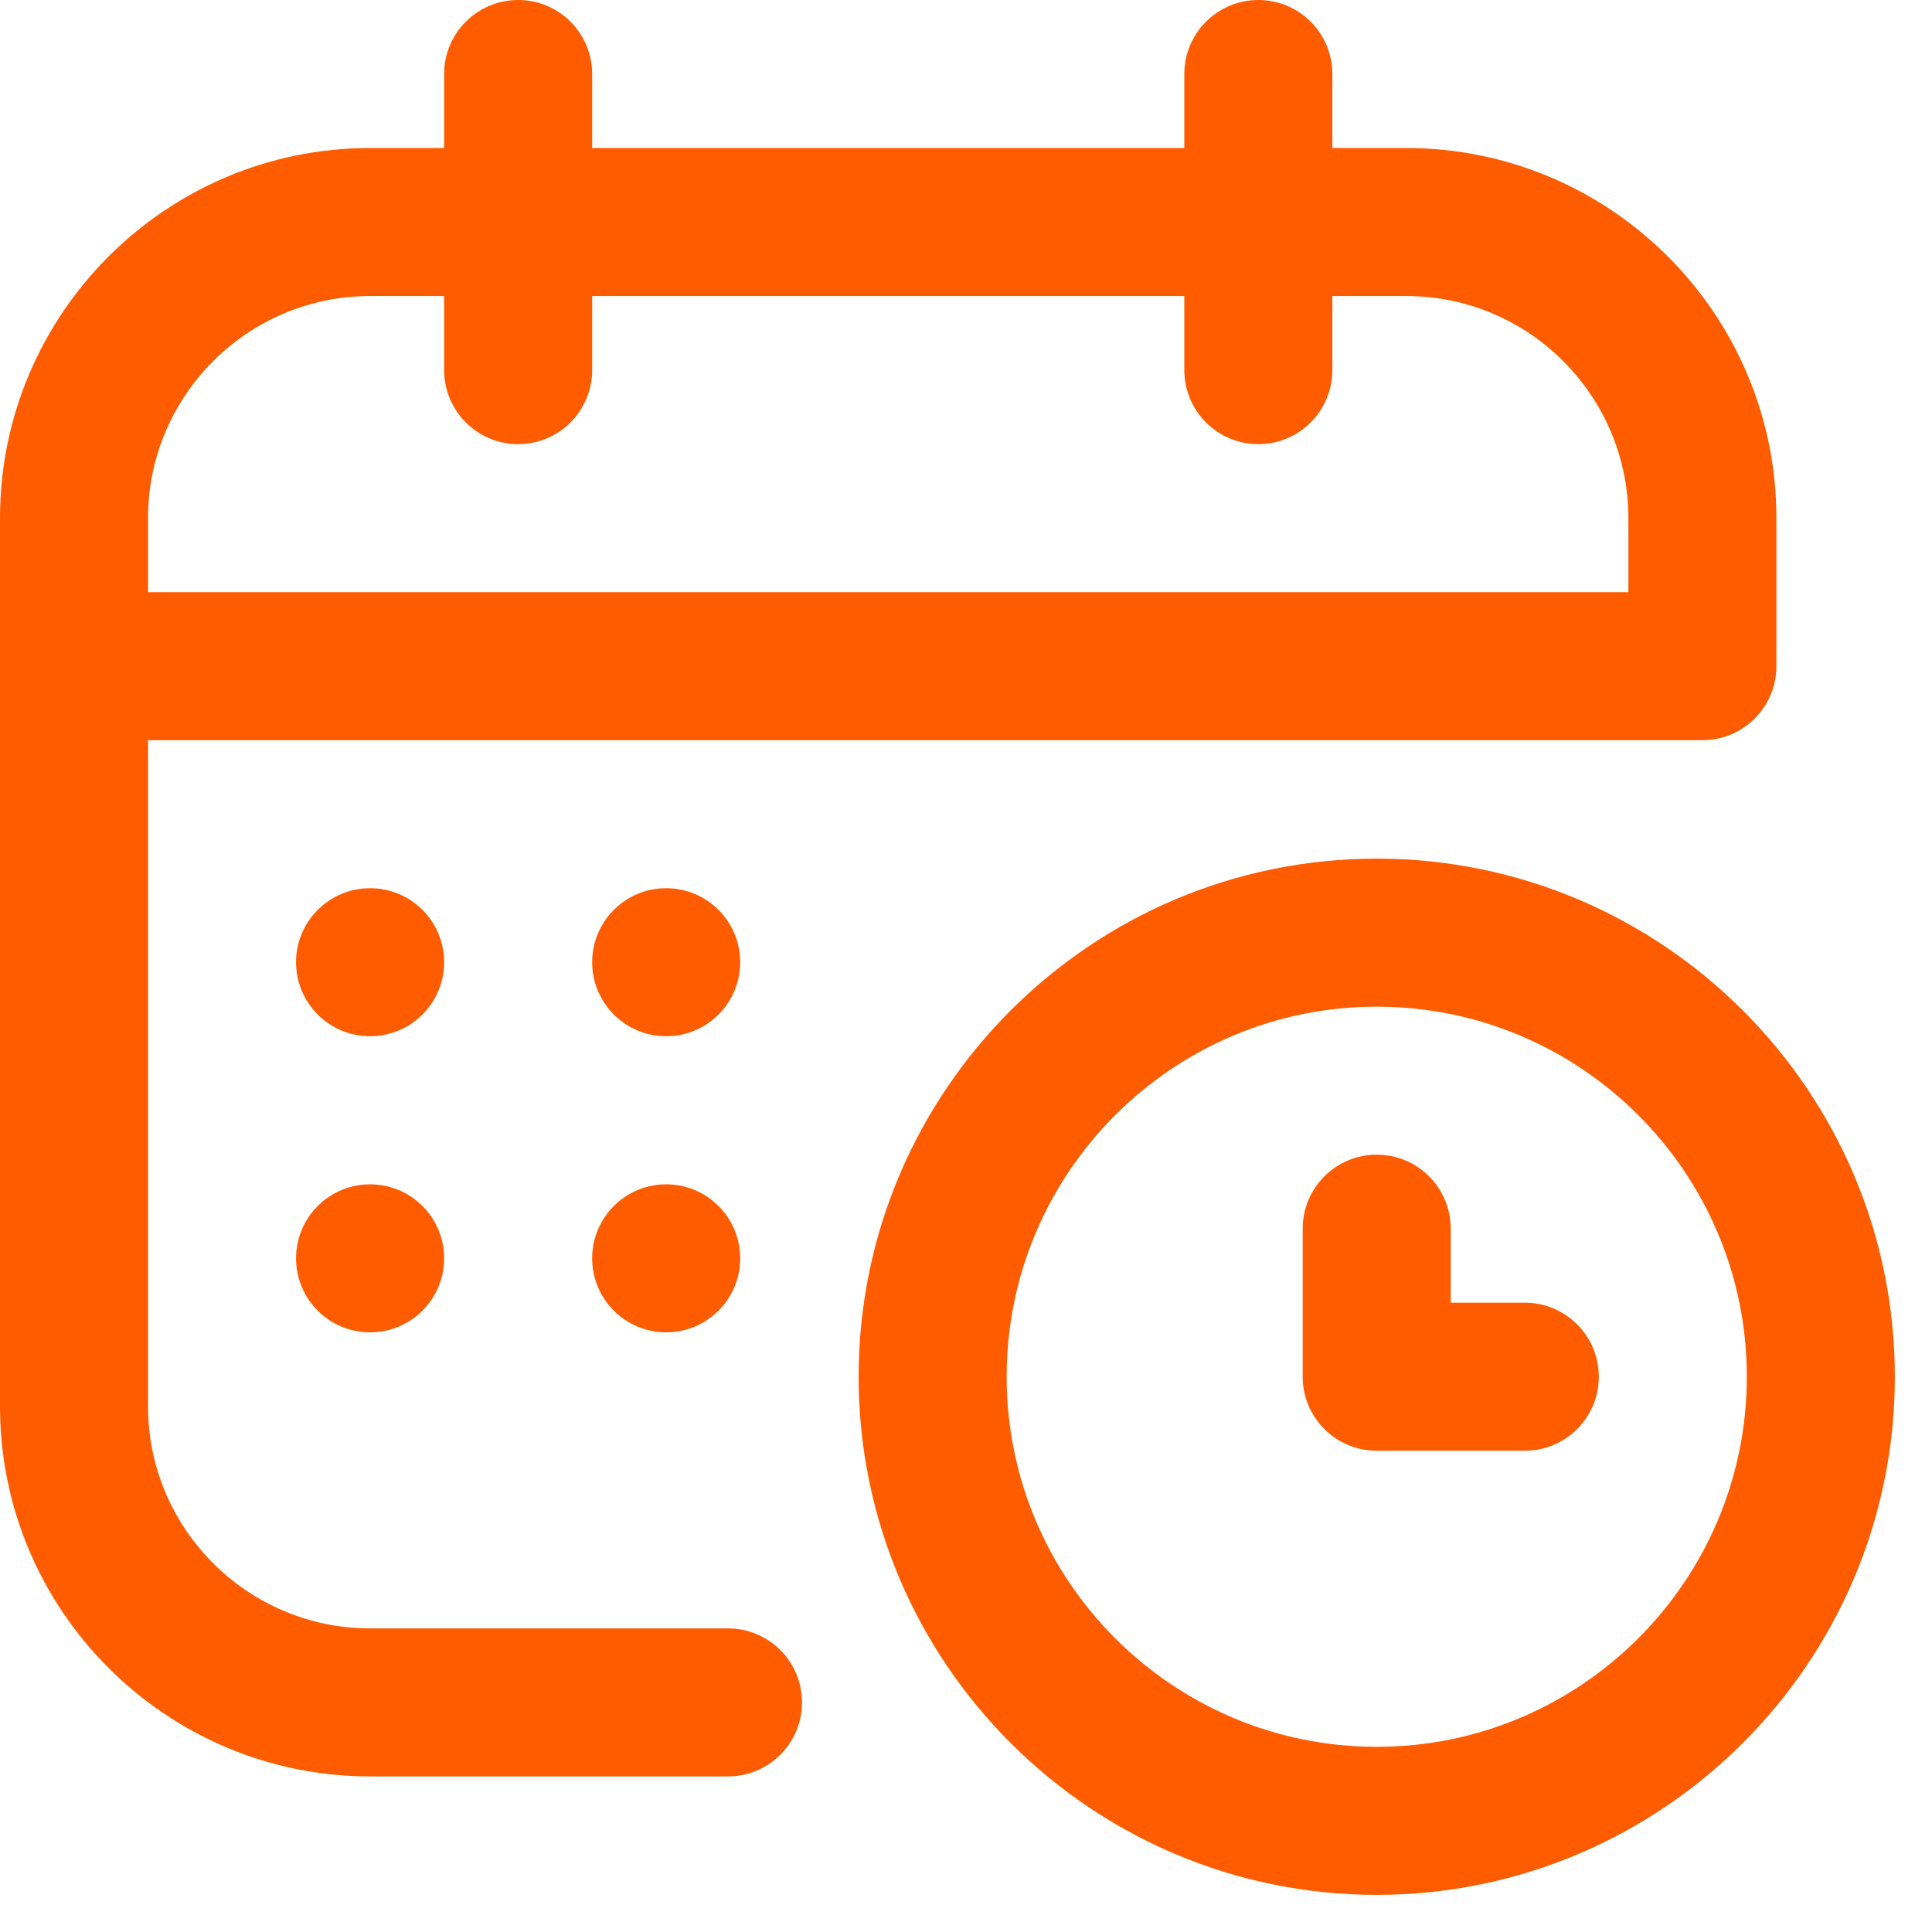
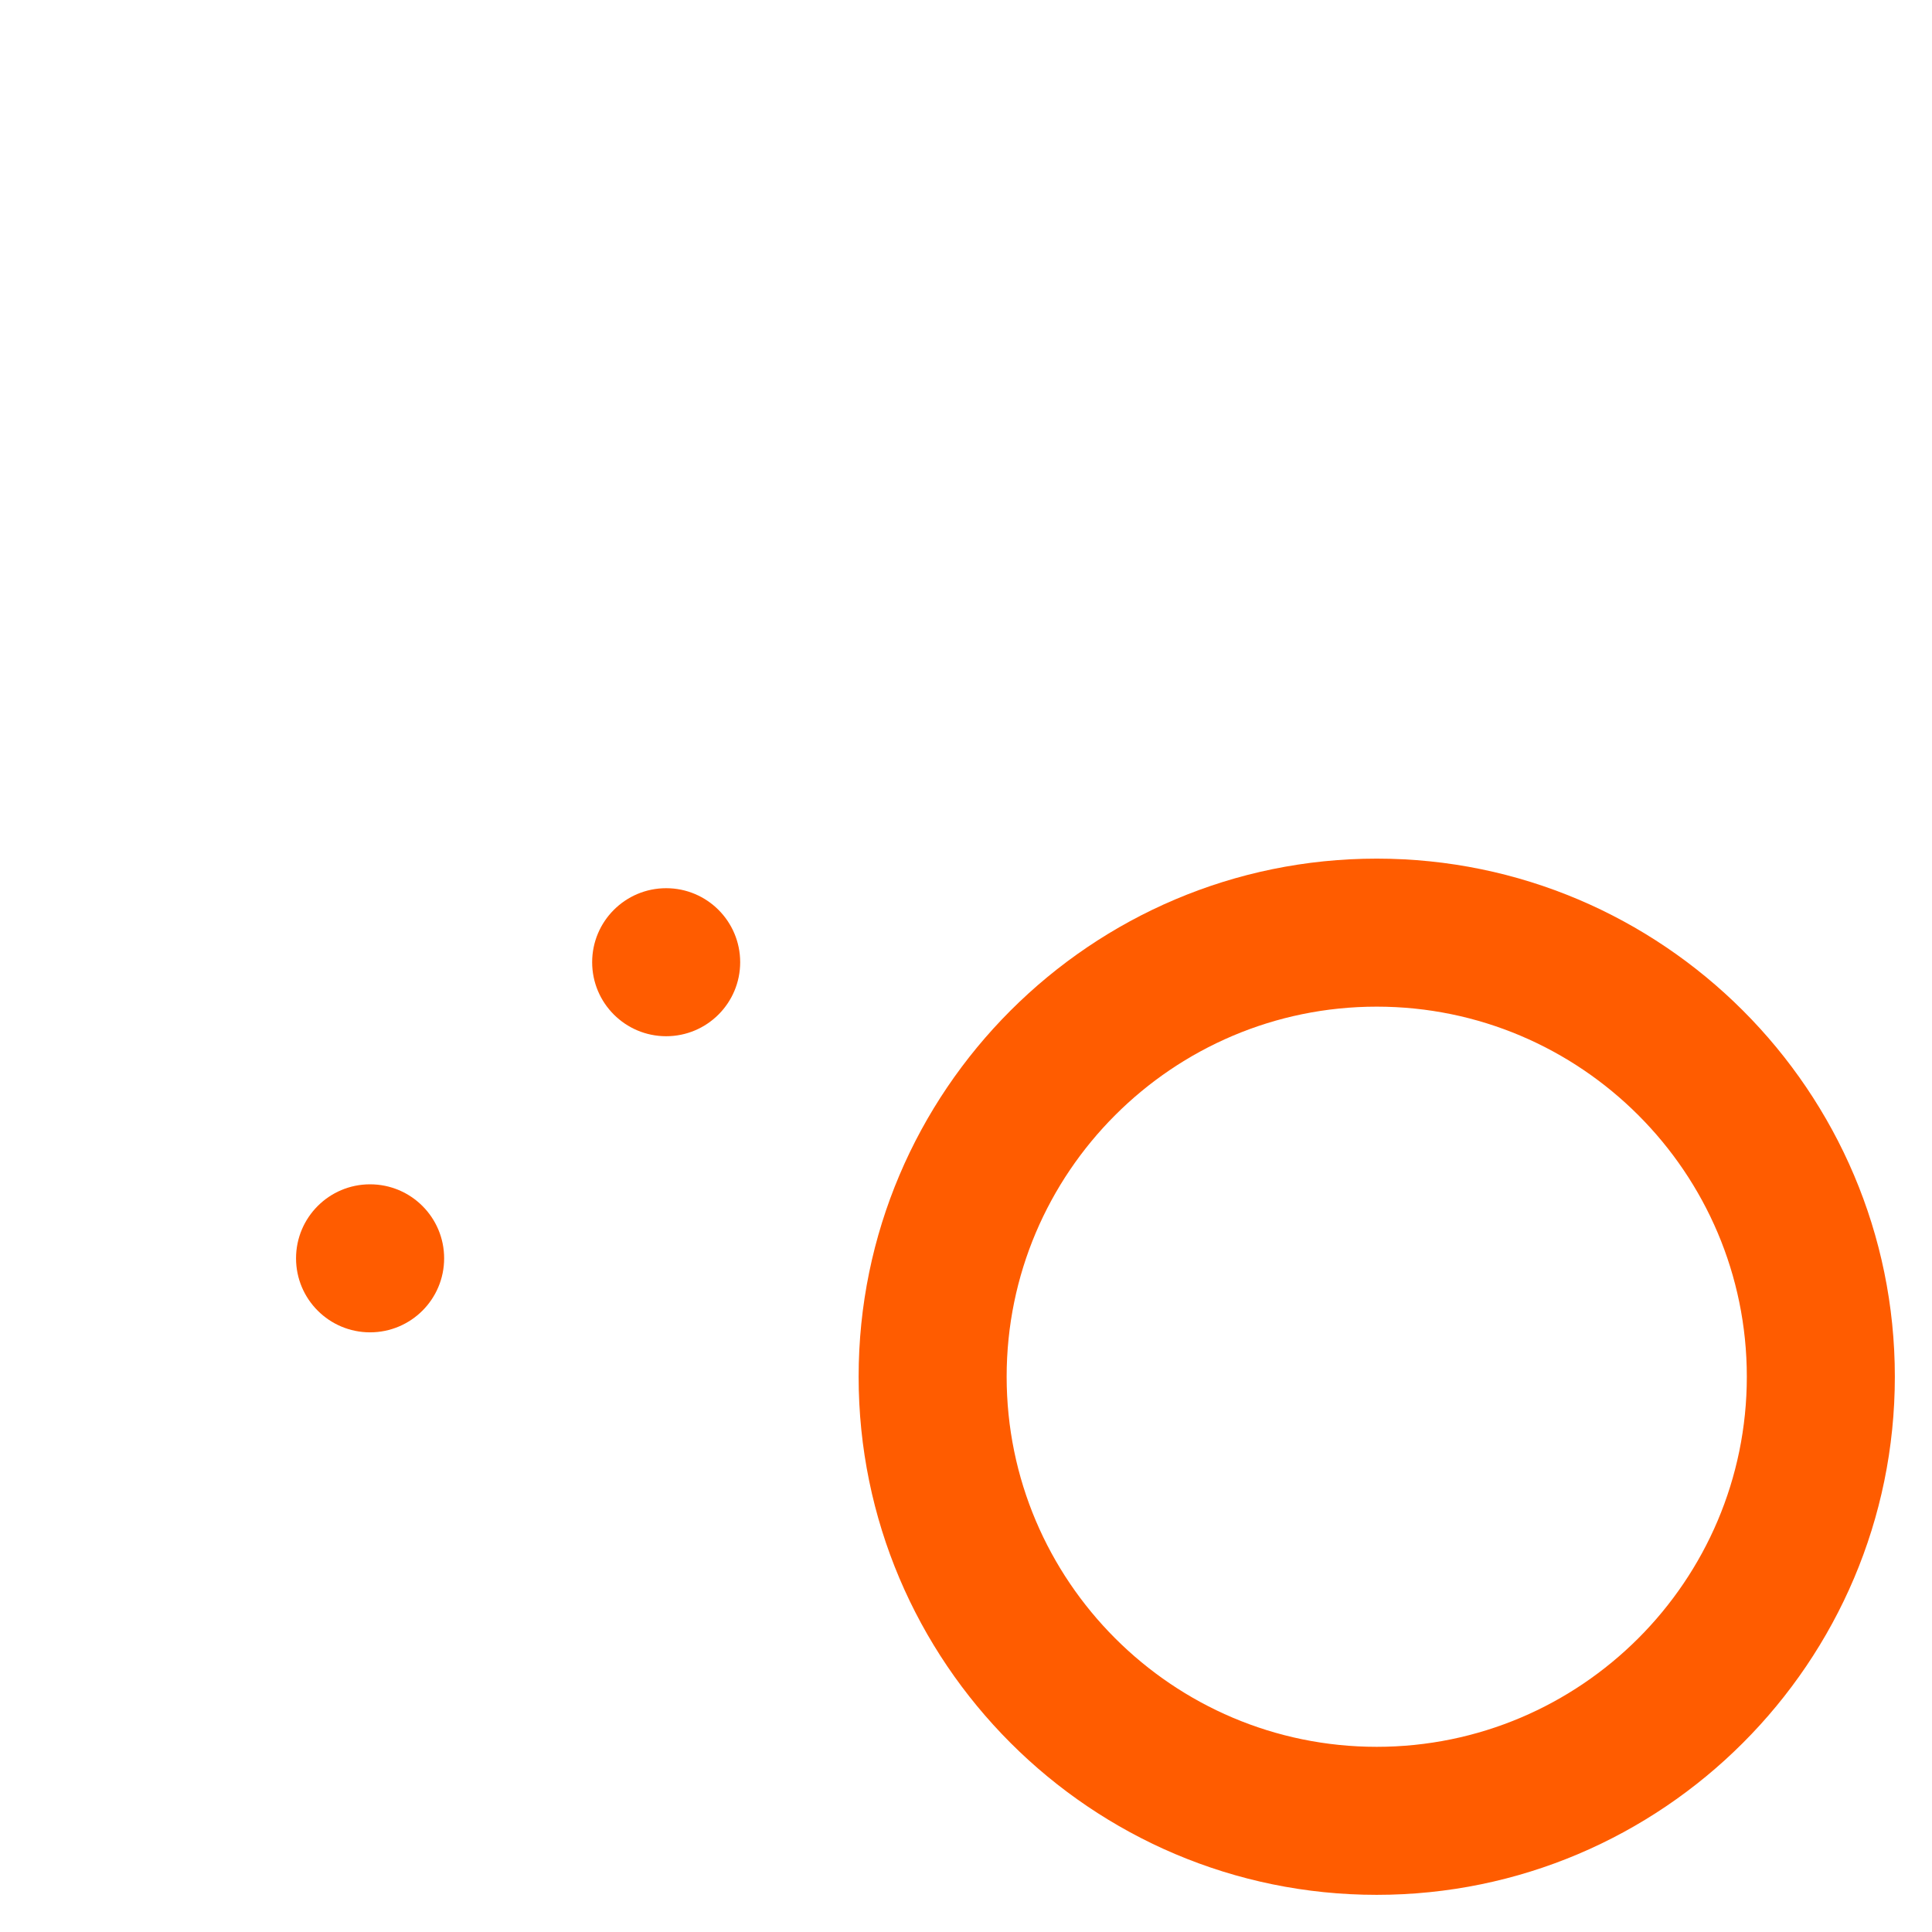
<svg xmlns="http://www.w3.org/2000/svg" width="26" height="26" viewBox="0 0 26 26" fill="none">
-   <path d="M18.926 1.992H17.93V0.996C17.93 0.446 17.484 0 16.934 0C16.384 0 15.938 0.446 15.938 0.996V1.992H7.969V0.996C7.969 0.446 7.523 0 6.973 0C6.423 0 5.977 0.446 5.977 0.996V1.992H4.98C2.234 1.992 0 4.226 0 6.973V18.926C0 21.672 2.234 23.906 4.98 23.906H9.797C10.347 23.906 10.793 23.46 10.793 22.91C10.793 22.36 10.347 21.914 9.797 21.914H4.98C3.333 21.914 1.992 20.573 1.992 18.926V9.961H22.91C23.46 9.961 23.906 9.515 23.906 8.965V6.973C23.906 4.226 21.672 1.992 18.926 1.992ZM21.914 7.969H1.992V6.973C1.992 5.325 3.333 3.984 4.98 3.984H5.977V4.98C5.977 5.531 6.423 5.977 6.973 5.977C7.523 5.977 7.969 5.531 7.969 4.98V3.984H15.938V4.98C15.938 5.531 16.384 5.977 16.934 5.977C17.484 5.977 17.93 5.531 17.93 4.98V3.984H18.926C20.573 3.984 21.914 5.325 21.914 6.973V7.969Z" fill="#FF5C00" />
-   <path d="M4.98 13.945C5.531 13.945 5.977 13.499 5.977 12.949C5.977 12.399 5.531 11.953 4.98 11.953C4.43 11.953 3.984 12.399 3.984 12.949C3.984 13.499 4.43 13.945 4.98 13.945Z" fill="#FF5C00" />
  <path d="M8.965 13.945C9.515 13.945 9.961 13.499 9.961 12.949C9.961 12.399 9.515 11.953 8.965 11.953C8.415 11.953 7.969 12.399 7.969 12.949C7.969 13.499 8.415 13.945 8.965 13.945Z" fill="#FF5C00" />
  <path d="M4.98 17.93C5.531 17.93 5.977 17.484 5.977 16.934C5.977 16.384 5.531 15.938 4.98 15.938C4.43 15.938 3.984 16.384 3.984 16.934C3.984 17.484 4.43 17.93 4.98 17.93Z" fill="#FF5C00" />
-   <path d="M8.965 17.93C9.515 17.93 9.961 17.484 9.961 16.934C9.961 16.384 9.515 15.938 8.965 15.938C8.415 15.938 7.969 16.384 7.969 16.934C7.969 17.484 8.415 17.93 8.965 17.93Z" fill="#FF5C00" />
  <path d="M18.527 11.555C14.683 11.555 11.555 14.683 11.555 18.527C11.555 22.372 14.683 25.5 18.527 25.5C22.372 25.5 25.5 22.372 25.5 18.527C25.5 14.683 22.372 11.555 18.527 11.555ZM18.527 23.508C15.781 23.508 13.547 21.274 13.547 18.527C13.547 15.781 15.781 13.547 18.527 13.547C21.274 13.547 23.508 15.781 23.508 18.527C23.508 21.274 21.274 23.508 18.527 23.508Z" fill="#FF5C00" />
-   <path d="M20.52 17.531H19.523V16.535C19.523 15.985 19.078 15.539 18.527 15.539C17.977 15.539 17.531 15.985 17.531 16.535V18.527C17.531 19.078 17.977 19.523 18.527 19.523H20.52C21.07 19.523 21.516 19.078 21.516 18.527C21.516 17.977 21.07 17.531 20.52 17.531Z" fill="#FF5C00" />
</svg>